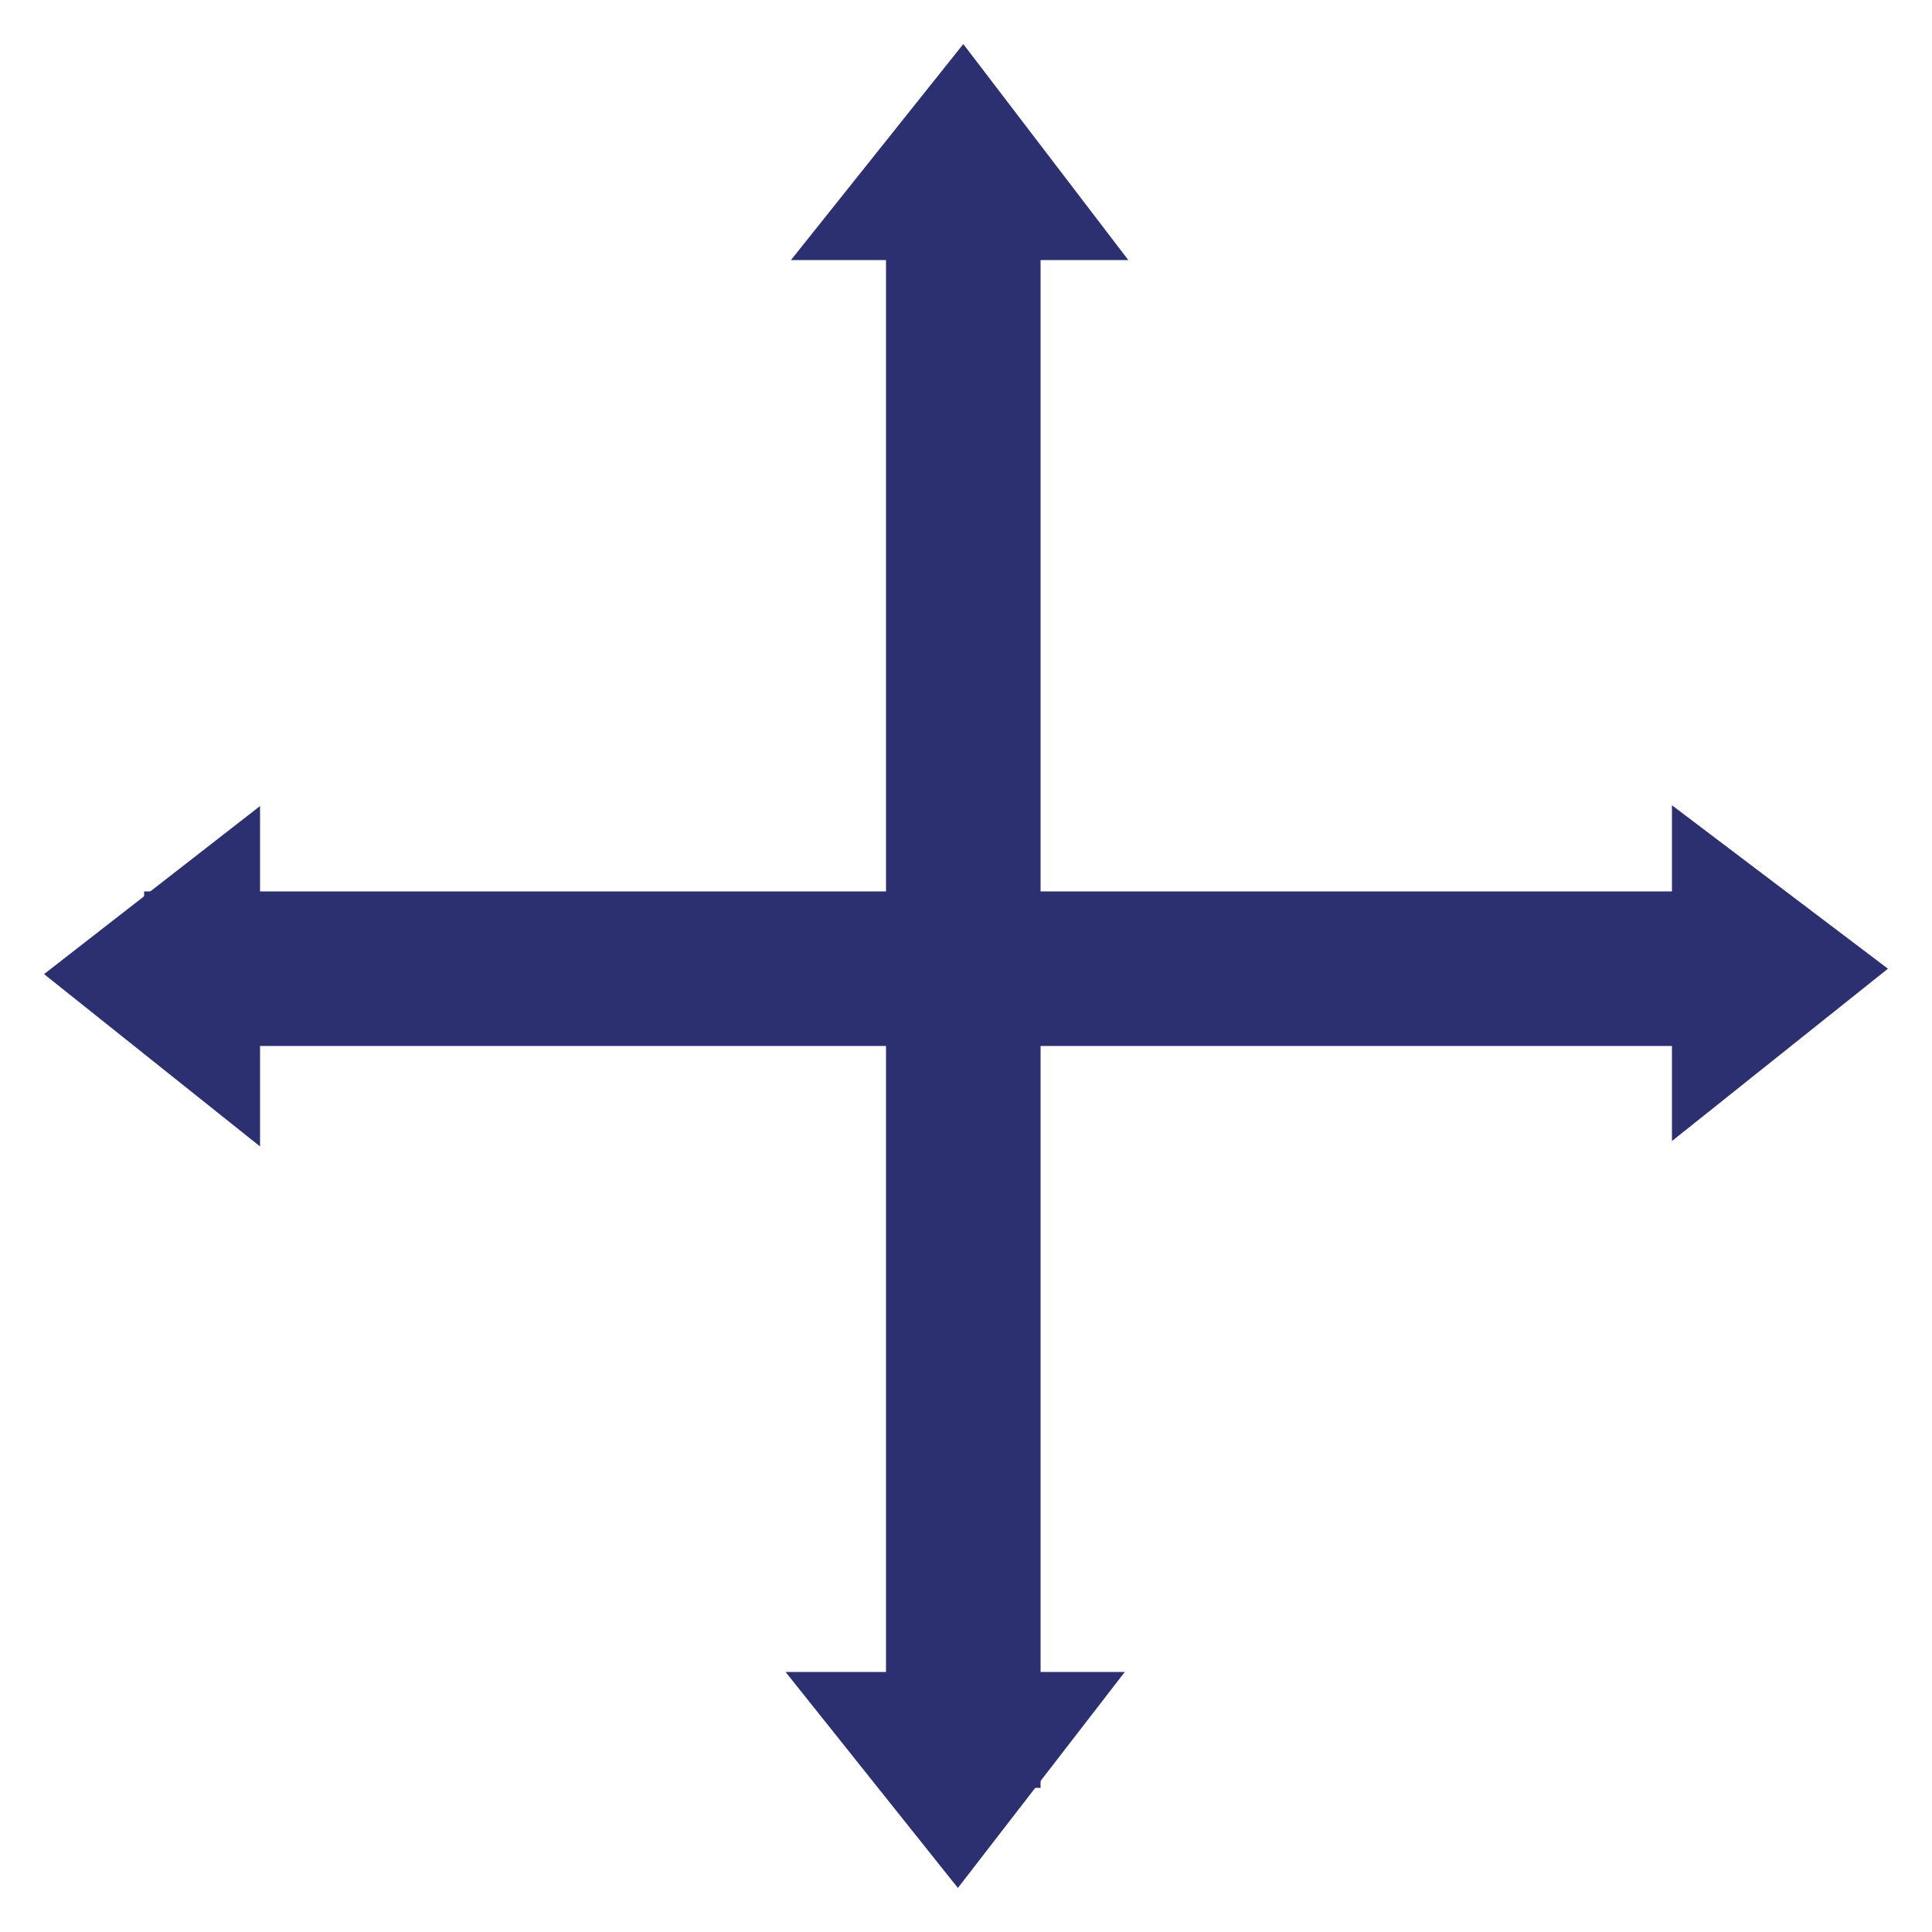
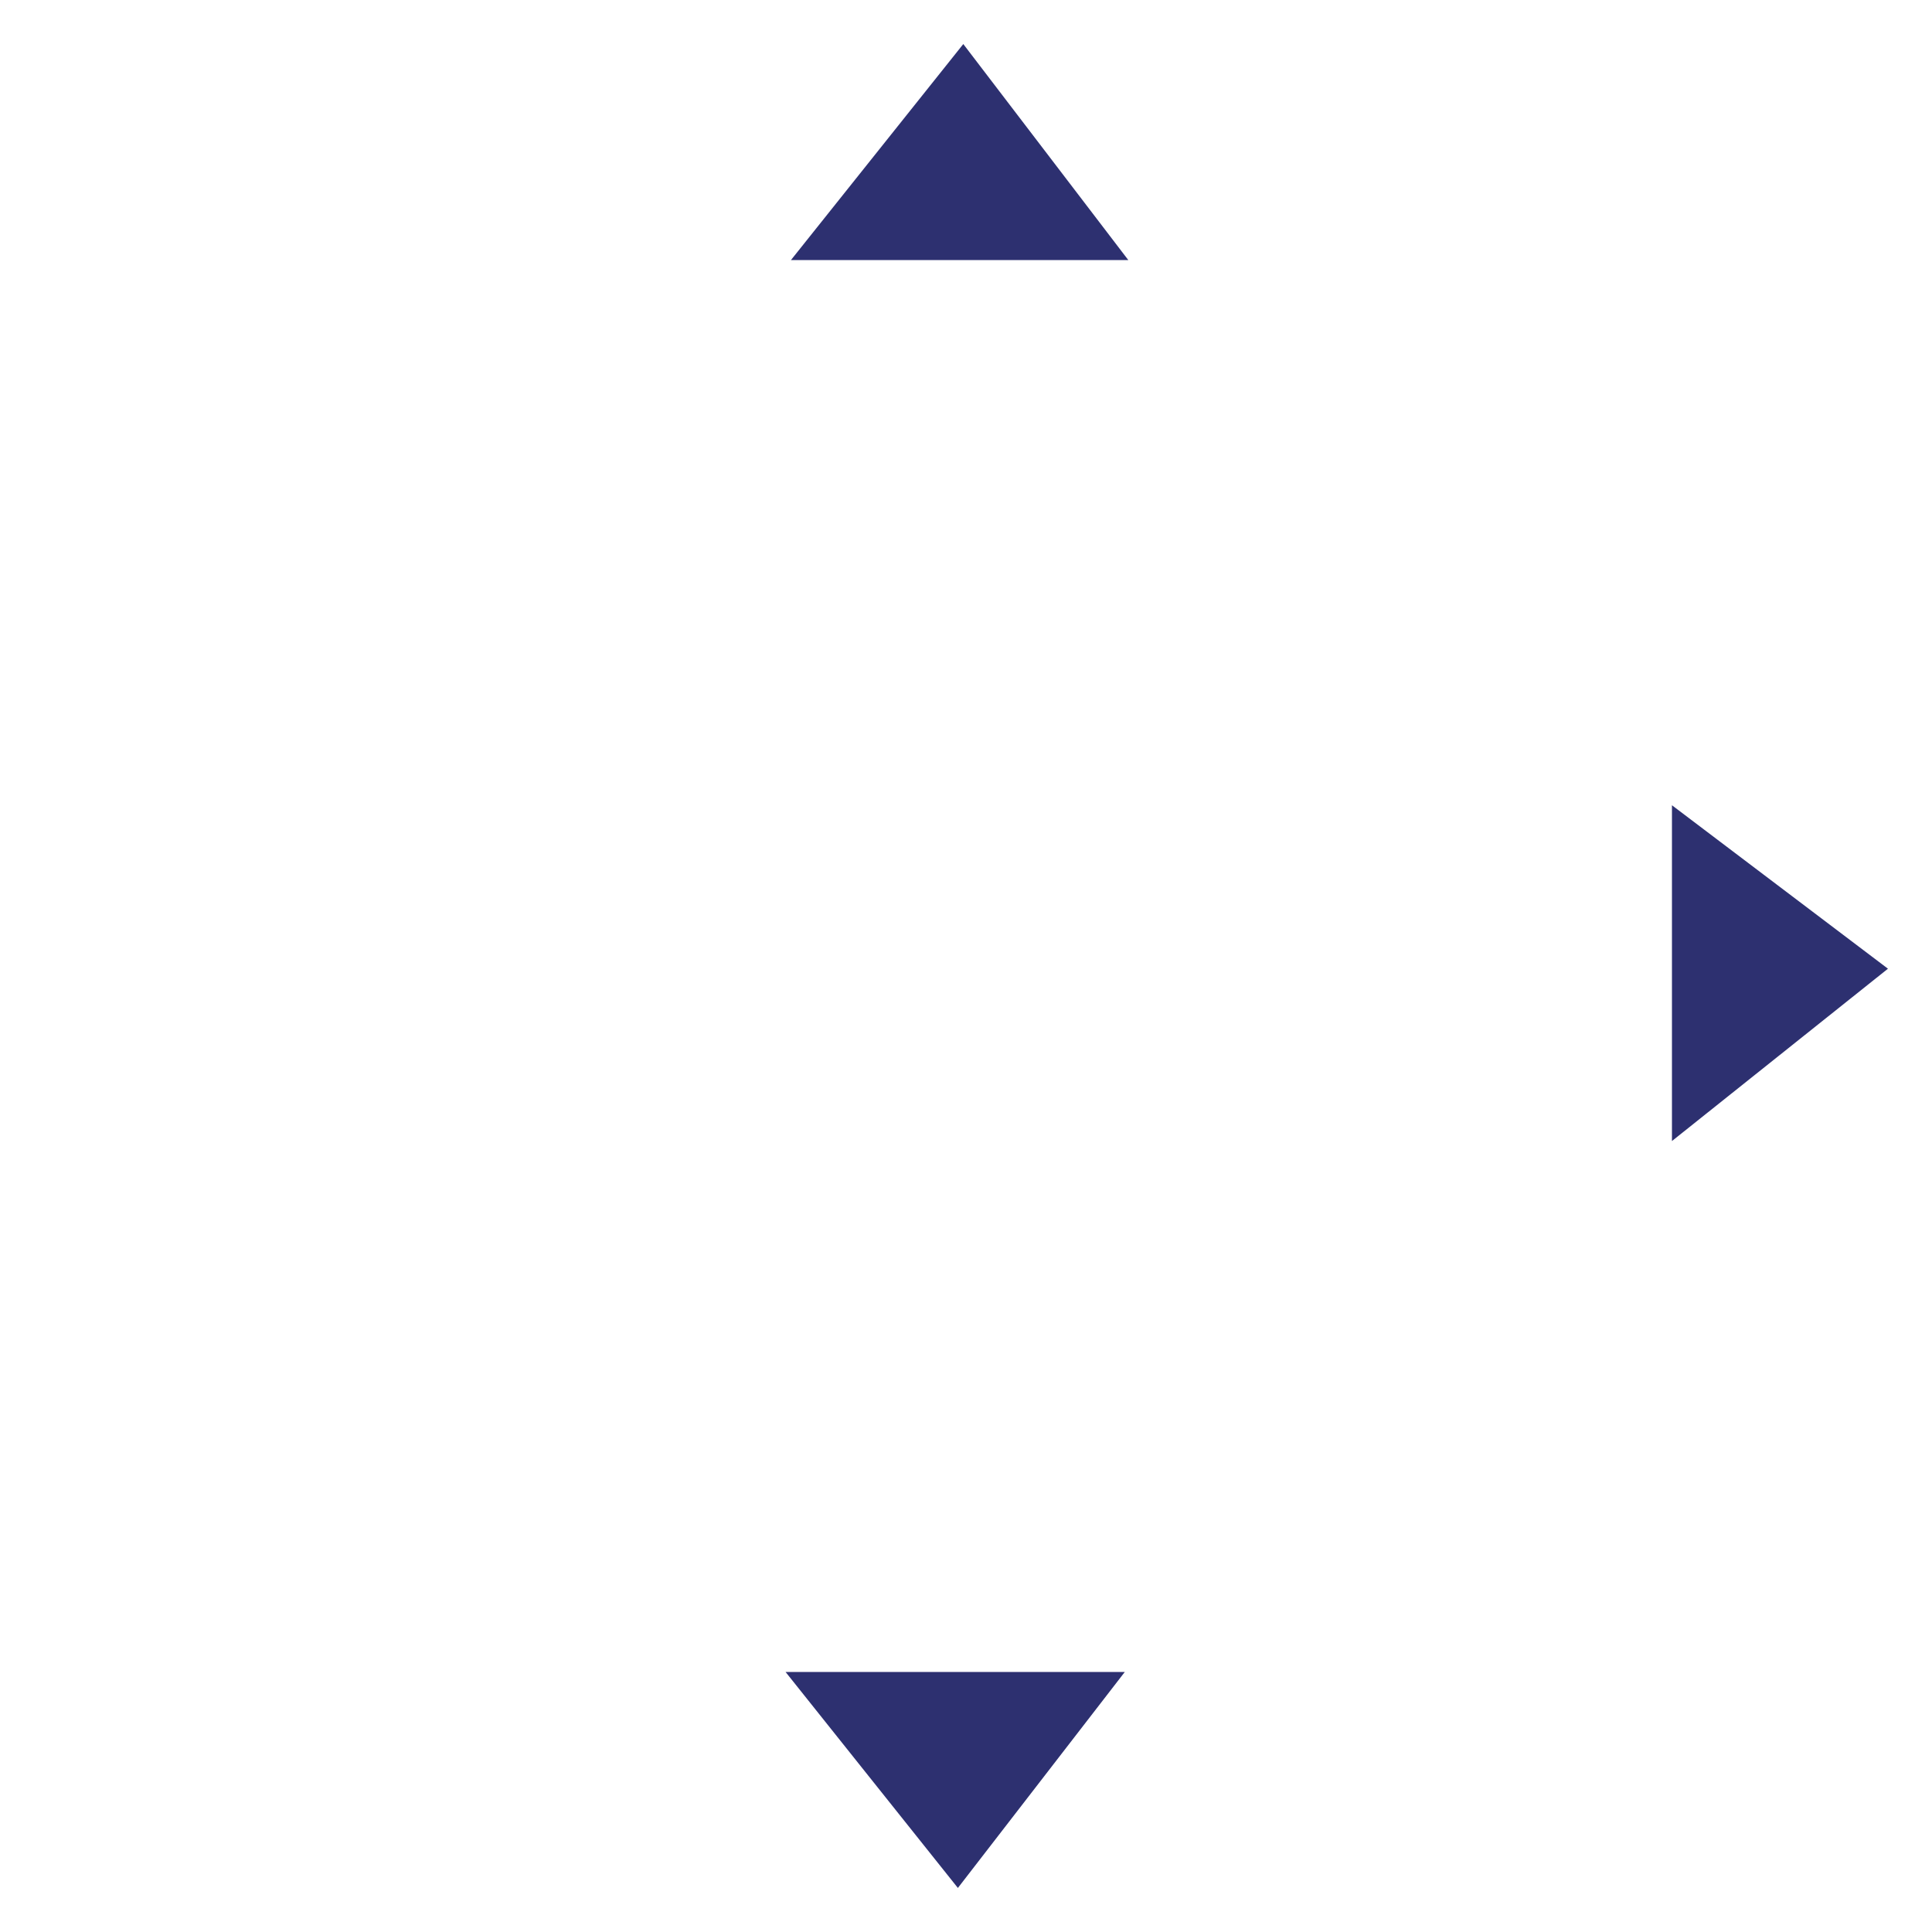
<svg xmlns="http://www.w3.org/2000/svg" id="Outlined_New" viewBox="0 0 50 50">
  <defs>
    <style>.cls-1{fill:#2d3070;}</style>
  </defs>
  <title>Property Details spec icons</title>
-   <rect class="cls-1" x="22.93" y="4.6" width="4" height="41.67" />
  <polygon class="cls-1" points="20.47 6.73 29.2 6.73 24.93 1.14 20.47 6.73" />
  <polygon class="cls-1" points="20.33 43.27 29.11 43.27 24.79 48.86 20.33 43.27" />
-   <rect class="cls-1" x="3.73" y="23.07" width="41.67" height="4" />
  <polygon class="cls-1" points="43.27 29.53 43.27 20.84 48.86 25.07 43.27 29.53" />
-   <polygon class="cls-1" points="6.73 29.67 6.73 20.86 1.14 25.21 6.73 29.67" />
</svg>